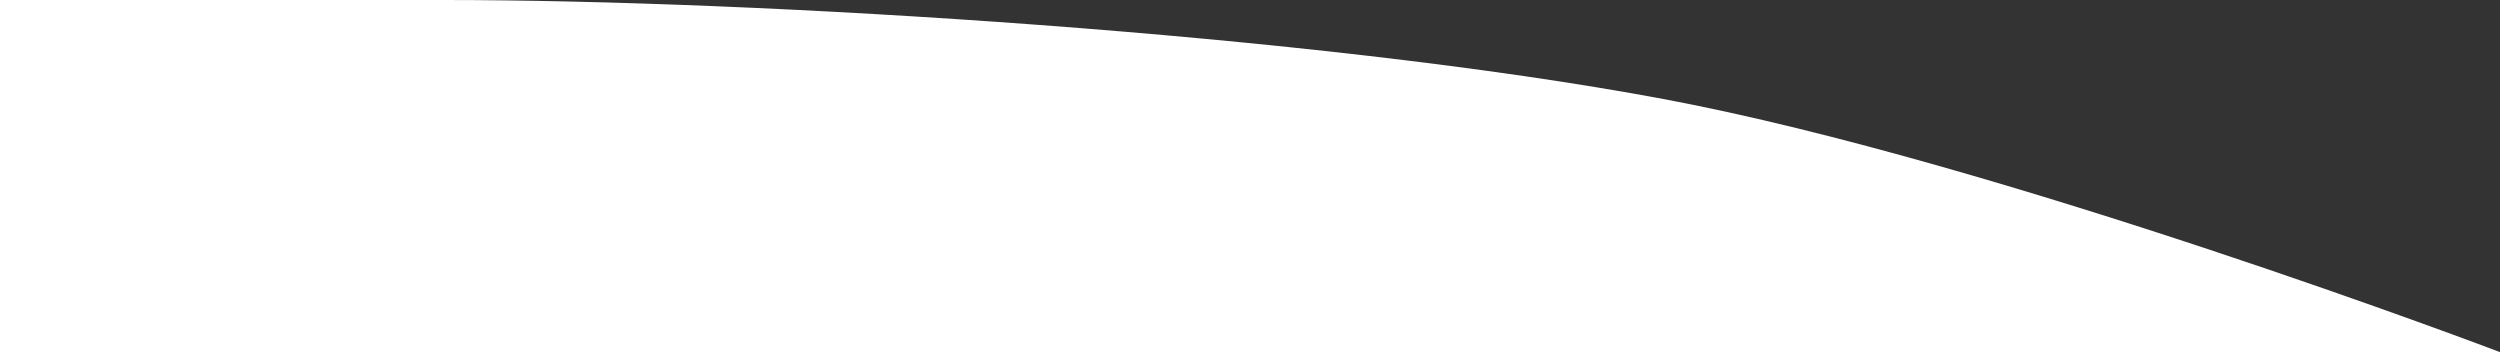
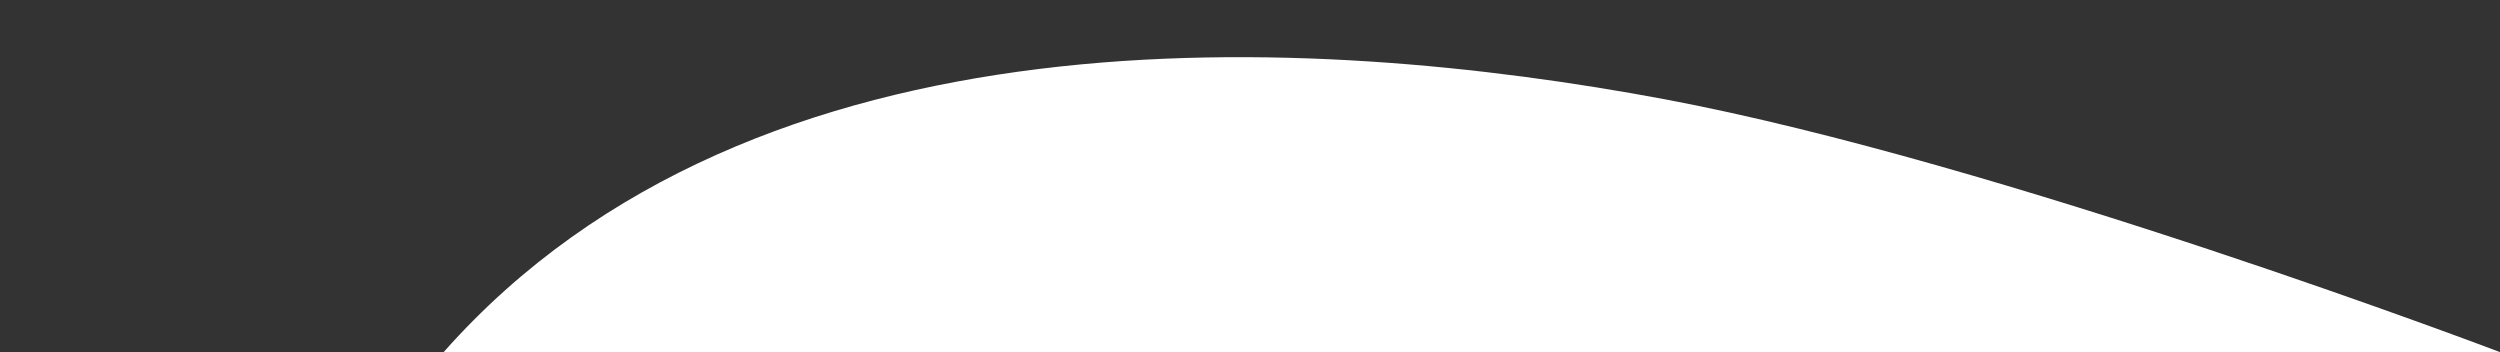
<svg xmlns="http://www.w3.org/2000/svg" viewBox="0 0 1600.39 225.41" width="100%" height="225.41" preserveAspectRatio="none">
  <rect x="0" y="0" width="1600.39" height="225.41" fill="#333333" stroke="none" />
-   <path d="M1600.39,225.41H0V0H284C483.5,0,840.39,21.41,1065.42,63.49,1281.44,104.06,1600.39,225.41,1600.39,225.41Z" fill="#fff" />
+   <path d="M1600.39,225.41H0H284C483.5,0,840.39,21.41,1065.42,63.49,1281.44,104.06,1600.39,225.41,1600.39,225.41Z" fill="#fff" />
</svg>